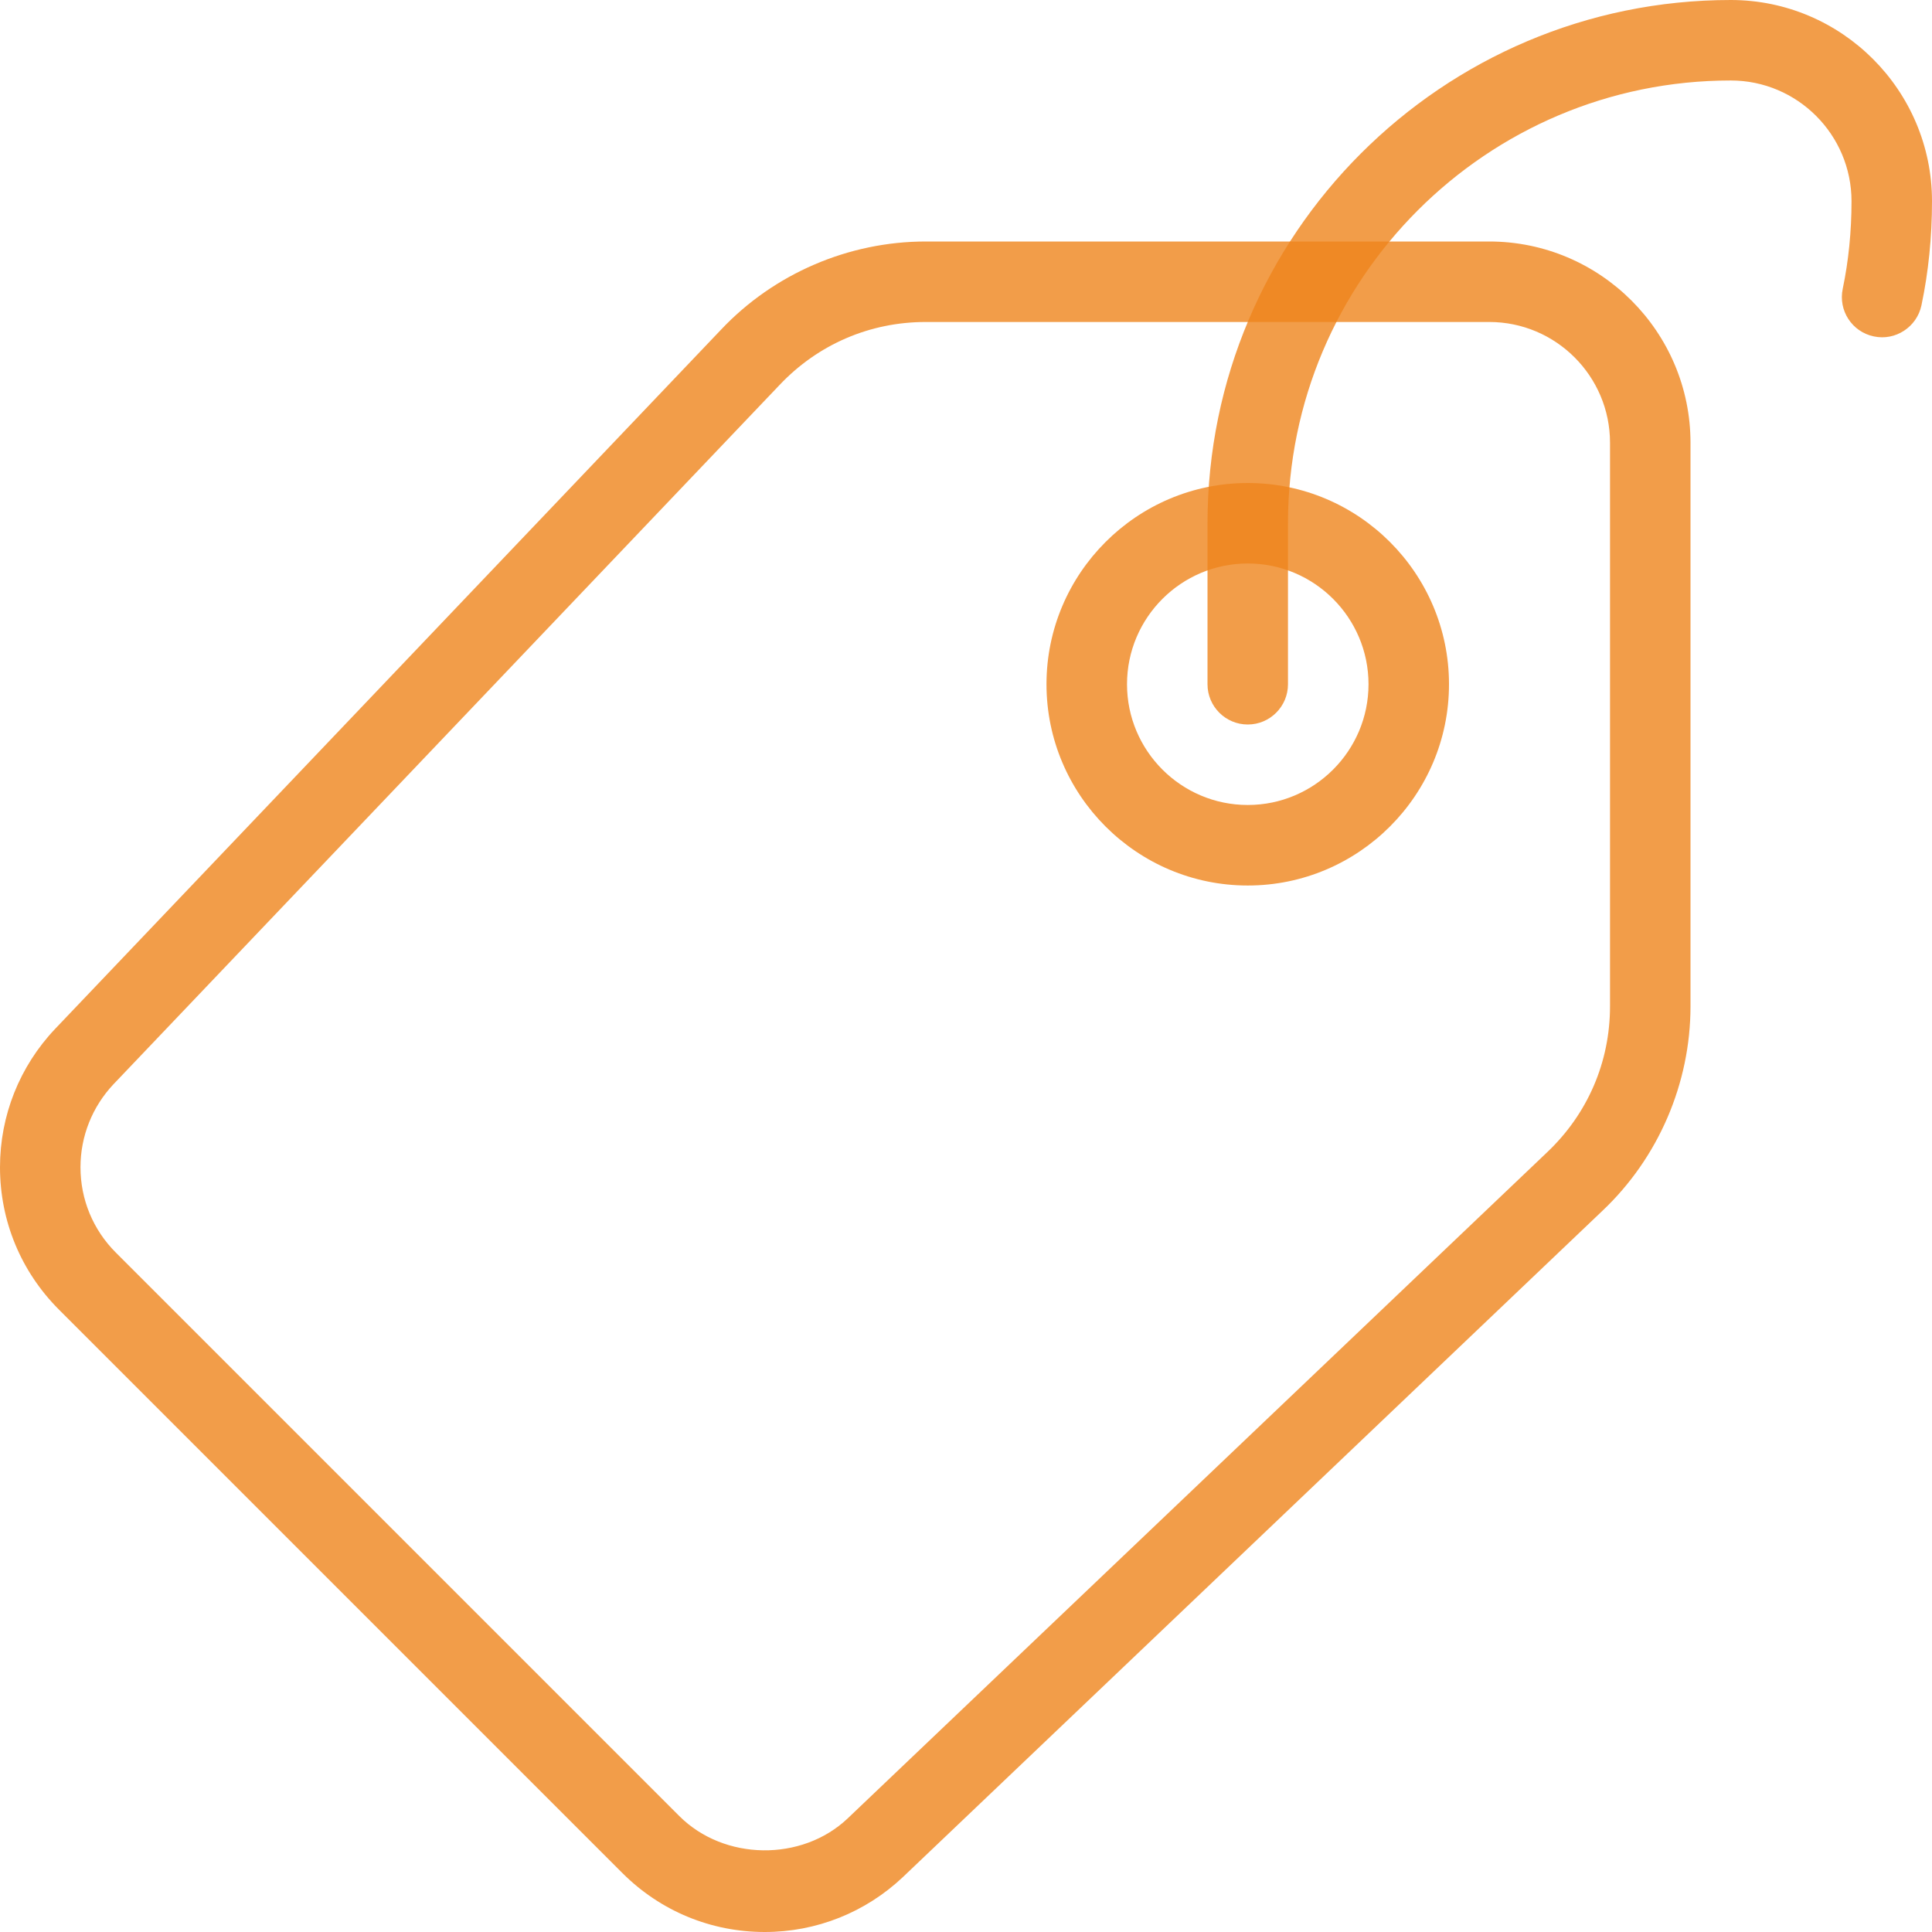
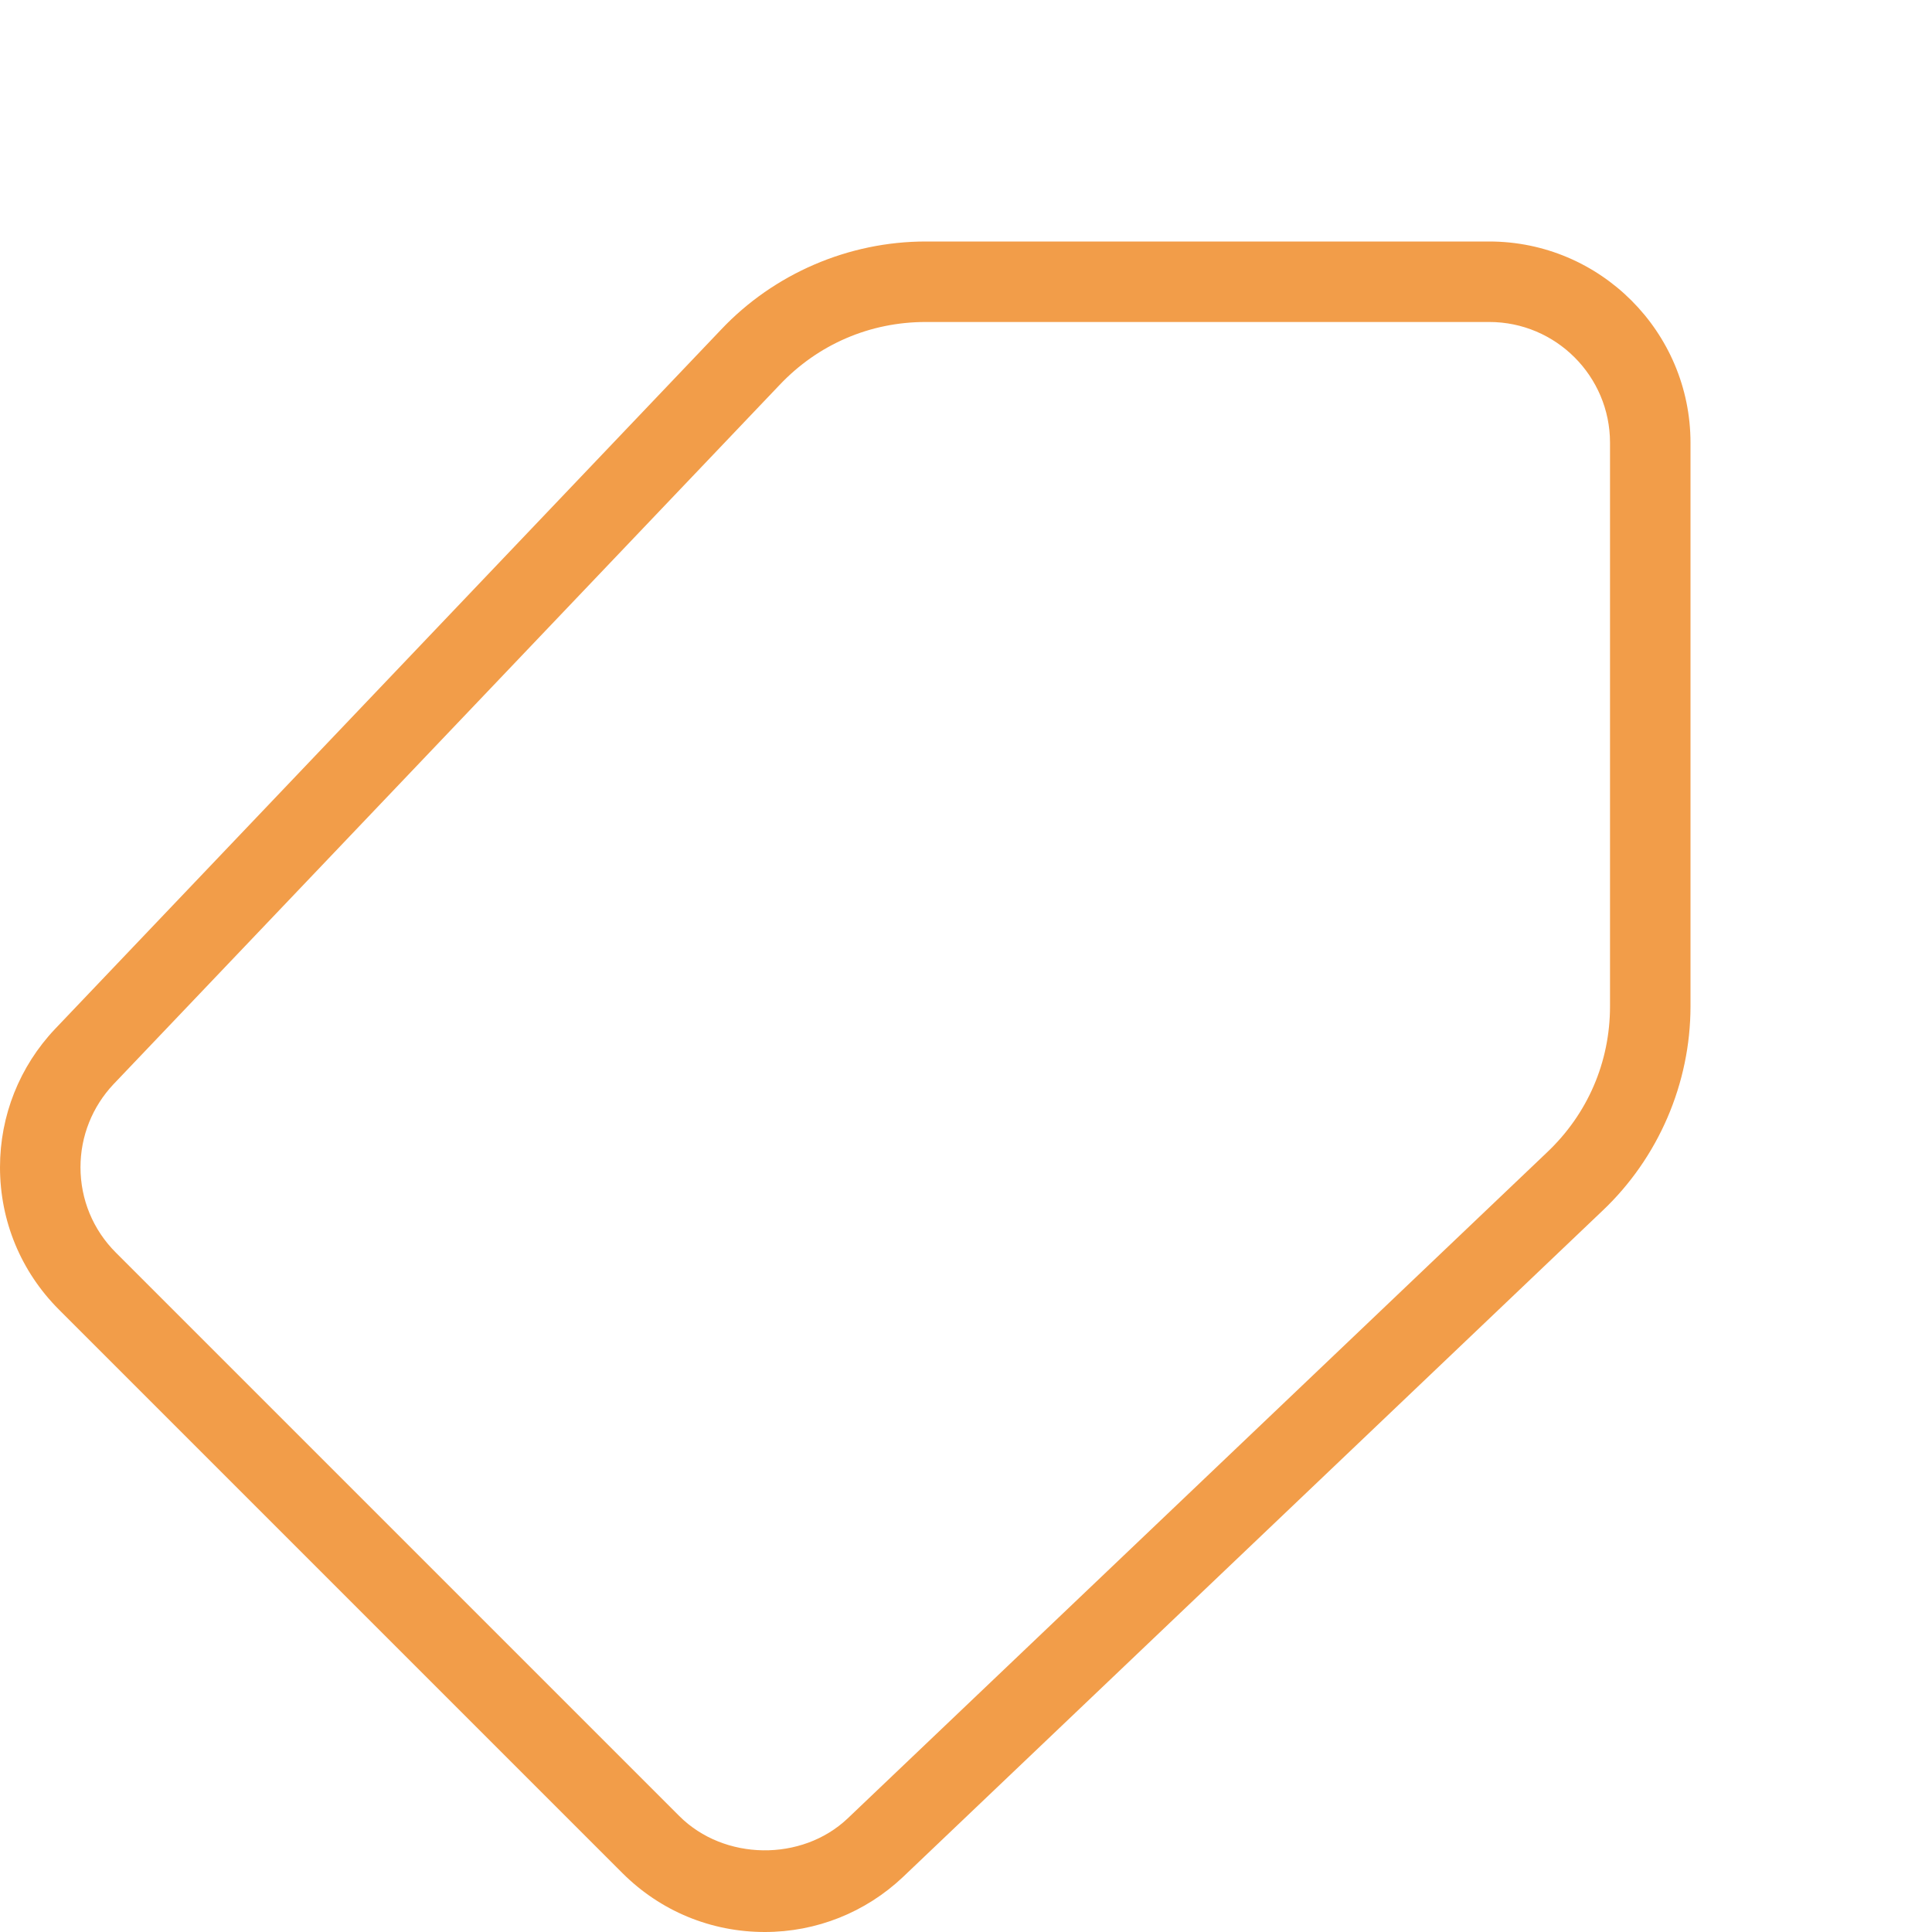
<svg xmlns="http://www.w3.org/2000/svg" width="50" height="50" viewBox="0 0 50 50" fill="none">
  <g clip-path="url(#clip0_1073_17690)">
    <path d="M19.792 50C18.4 50 17.092 49.458 16.108 48.475L1.525 33.892C0.542 32.908 0 31.6 0 30.208C0 28.871 0.506 27.6 1.425 26.629L18.663 8.529C20.031 7.081 21.962 6.25 23.958 6.25H38.542C41.413 6.25 43.75 8.588 43.75 11.458V26.042C43.75 28.038 42.919 29.967 41.469 31.337L23.373 48.573C22.4 49.494 21.129 50 19.792 50ZM23.958 8.333C22.512 8.333 21.169 8.912 20.175 9.963L2.935 28.062C2.388 28.644 2.083 29.406 2.083 30.208C2.083 31.044 2.408 31.827 2.998 32.417L17.581 47C18.74 48.158 20.752 48.185 21.938 47.06L40.033 29.827C40.033 29.827 40.033 29.827 40.035 29.825C41.087 28.831 41.667 27.488 41.667 26.042V11.458C41.667 9.735 40.265 8.333 38.542 8.333H23.958Z" fill="#EF851C" fill-opacity="0.8" />
-     <path d="M32.292 22.917C29.421 22.917 27.083 20.579 27.083 17.708C27.083 14.838 29.421 12.5 32.292 12.5C35.163 12.5 37.5 14.838 37.5 17.708C37.5 20.579 35.163 22.917 32.292 22.917ZM32.292 14.583C30.569 14.583 29.167 15.985 29.167 17.708C29.167 19.431 30.569 20.833 32.292 20.833C34.015 20.833 35.417 19.431 35.417 17.708C35.417 15.985 34.015 14.583 32.292 14.583Z" fill="#EF851C" fill-opacity="0.8" />
-     <path d="M32.292 18.75C31.717 18.75 31.25 18.283 31.25 17.708V13.542C31.25 6.075 37.325 0 44.792 0C47.663 0 50 2.337 50 5.208C50 6.138 49.908 7.044 49.727 7.902C49.608 8.465 49.05 8.827 48.494 8.706C47.929 8.588 47.571 8.035 47.69 7.473C47.84 6.756 47.917 5.994 47.917 5.208C47.917 3.485 46.515 2.083 44.792 2.083C38.473 2.083 33.333 7.223 33.333 13.542V17.708C33.333 18.283 32.867 18.75 32.292 18.75Z" fill="#EF851C" fill-opacity="0.8" />
  </g>
  <defs>
    <clipPath id="clip0_1073_17690">
      <rect width="50" height="50" fill="white" />
    </clipPath>
  </defs>
</svg>